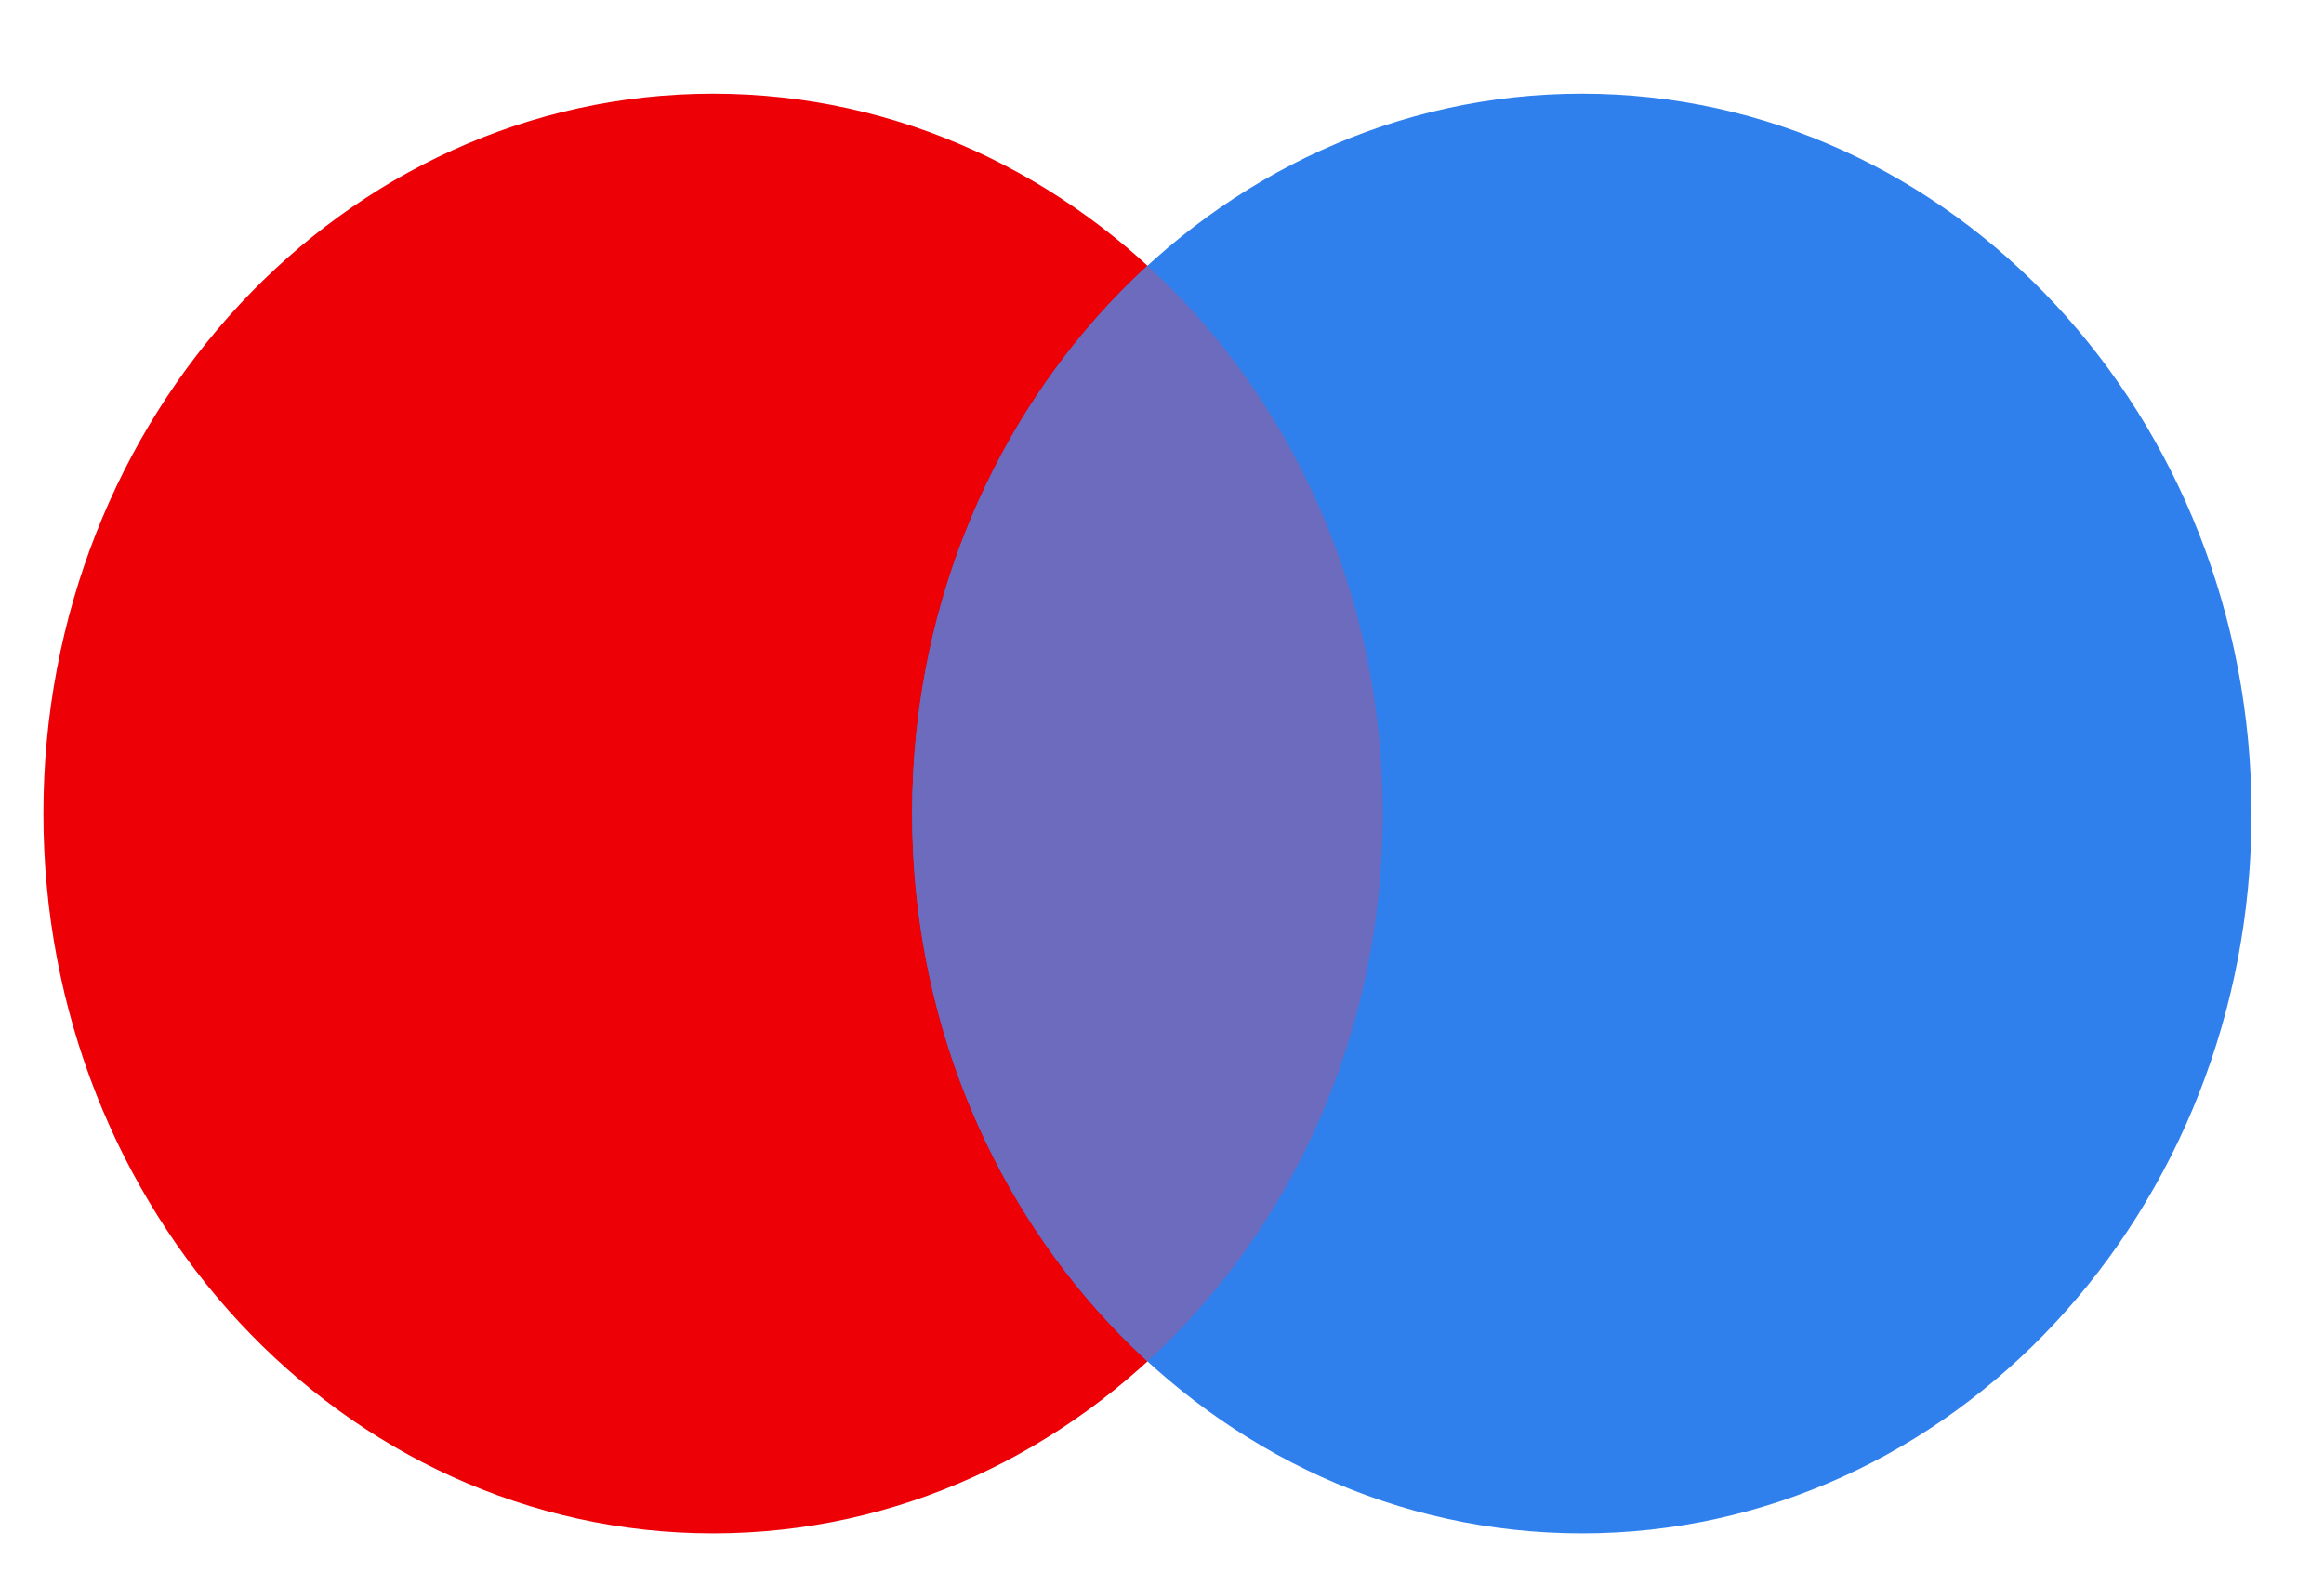
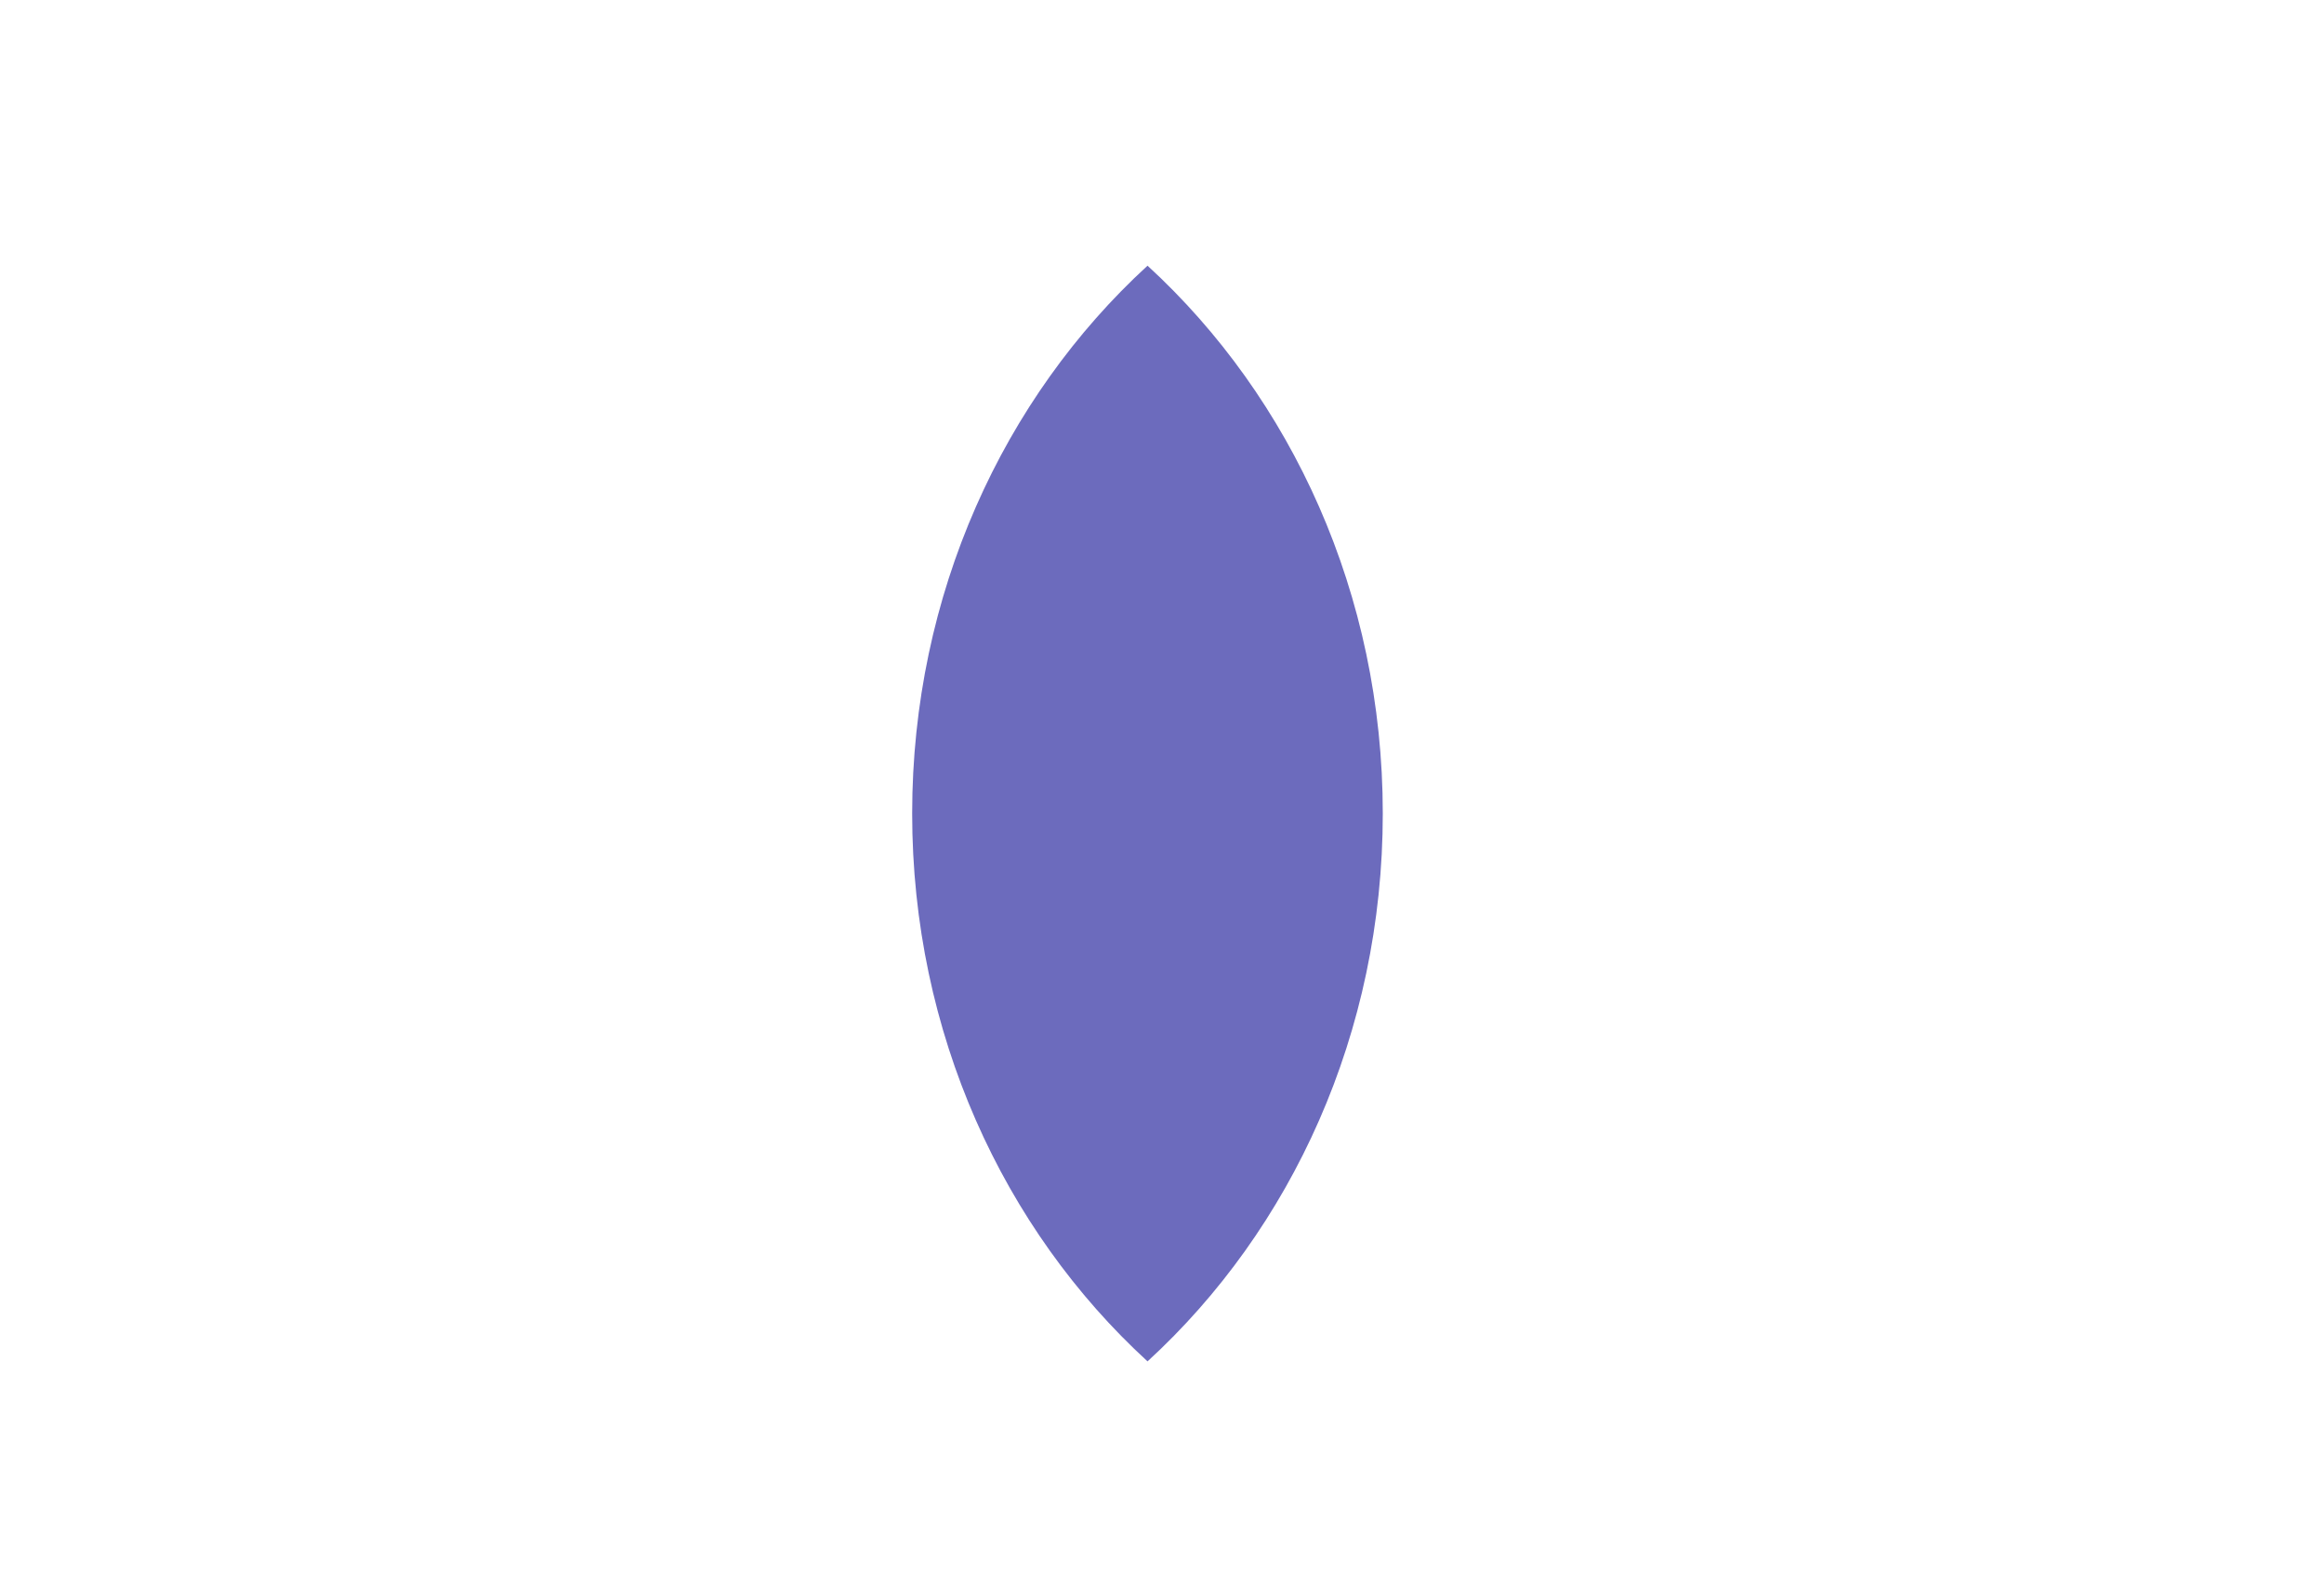
<svg xmlns="http://www.w3.org/2000/svg" width="22" height="15" viewBox="0 0 22 15" fill="none">
  <g id="Maestro">
-     <path id="Left" d="M13.09 7.701C13.09 11.465 10.252 14.515 6.75 14.515C3.249 14.515 0.411 11.465 0.411 7.701C0.411 3.938 3.249 0.887 6.75 0.887C10.252 0.887 13.09 3.938 13.09 7.701Z" fill="#ED0006" />
-     <path id="Right" d="M21.314 7.701C21.314 11.465 18.476 14.515 14.975 14.515C11.474 14.515 8.635 11.465 8.635 7.701C8.635 3.938 11.474 0.887 14.975 0.887C18.476 0.887 21.314 3.938 21.314 7.701Z" fill="#2F80ED" />
    <path id="Middle" fill-rule="evenodd" clip-rule="evenodd" d="M10.863 2.515C12.226 3.765 13.09 5.625 13.09 7.701C13.09 9.778 12.226 11.638 10.863 12.887C9.5 11.638 8.635 9.778 8.635 7.701C8.635 5.625 9.5 3.765 10.863 2.515Z" fill="#6C6BBD" />
  </g>
</svg>